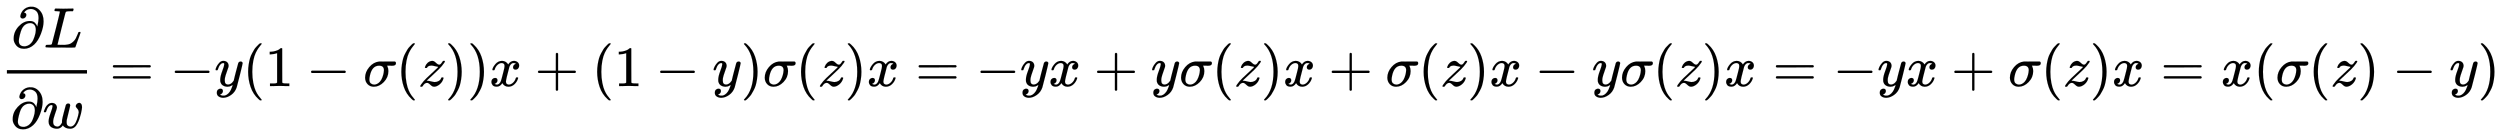
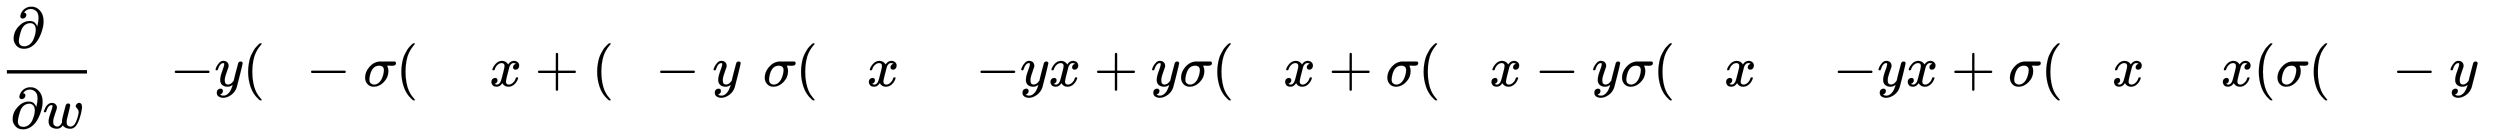
<svg xmlns="http://www.w3.org/2000/svg" xmlns:xlink="http://www.w3.org/1999/xlink" width="101.758ex" height="5.509ex" style="vertical-align: -2.005ex;" viewBox="0 -1508.9 43812.3 2372" role="img" focusable="false" aria-labelledby="MathJax-SVG-1-Title">
  <title id="MathJax-SVG-1-Title">\frac{\partial L}{\partial w}=-y(1-\sigma(z))x + (1-y)\sigma(z)x=-yx+y\sigma(z)x+\sigma(z)x-y\sigma(z)x=-yx+\sigma(z)x
=x(\sigma(z)-y)</title>
  <defs aria-hidden="true">
    <path stroke-width="1" id="E1-MJMAIN-2202" d="M202 508Q179 508 169 520T158 547Q158 557 164 577T185 624T230 675T301 710L333 715H345Q378 715 384 714Q447 703 489 661T549 568T566 457Q566 362 519 240T402 53Q321 -22 223 -22Q123 -22 73 56Q42 102 42 148V159Q42 276 129 370T322 465Q383 465 414 434T455 367L458 378Q478 461 478 515Q478 603 437 639T344 676Q266 676 223 612Q264 606 264 572Q264 547 246 528T202 508ZM430 306Q430 372 401 400T333 428Q270 428 222 382Q197 354 183 323T150 221Q132 149 132 116Q132 21 232 21Q244 21 250 22Q327 35 374 112Q389 137 409 196T430 306Z" />
-     <path stroke-width="1" id="E1-MJMATHI-4C" d="M228 637Q194 637 192 641Q191 643 191 649Q191 673 202 682Q204 683 217 683Q271 680 344 680Q485 680 506 683H518Q524 677 524 674T522 656Q517 641 513 637H475Q406 636 394 628Q387 624 380 600T313 336Q297 271 279 198T252 88L243 52Q243 48 252 48T311 46H328Q360 46 379 47T428 54T478 72T522 106T564 161Q580 191 594 228T611 270Q616 273 628 273H641Q647 264 647 262T627 203T583 83T557 9Q555 4 553 3T537 0T494 -1Q483 -1 418 -1T294 0H116Q32 0 32 10Q32 17 34 24Q39 43 44 45Q48 46 59 46H65Q92 46 125 49Q139 52 144 61Q147 65 216 339T285 628Q285 635 228 637Z" />
    <path stroke-width="1" id="E1-MJMATHI-77" d="M580 385Q580 406 599 424T641 443Q659 443 674 425T690 368Q690 339 671 253Q656 197 644 161T609 80T554 12T482 -11Q438 -11 404 5T355 48Q354 47 352 44Q311 -11 252 -11Q226 -11 202 -5T155 14T118 53T104 116Q104 170 138 262T173 379Q173 380 173 381Q173 390 173 393T169 400T158 404H154Q131 404 112 385T82 344T65 302T57 280Q55 278 41 278H27Q21 284 21 287Q21 293 29 315T52 366T96 418T161 441Q204 441 227 416T250 358Q250 340 217 250T184 111Q184 65 205 46T258 26Q301 26 334 87L339 96V119Q339 122 339 128T340 136T341 143T342 152T345 165T348 182T354 206T362 238T373 281Q402 395 406 404Q419 431 449 431Q468 431 475 421T483 402Q483 389 454 274T422 142Q420 131 420 107V100Q420 85 423 71T442 42T487 26Q558 26 600 148Q609 171 620 213T632 273Q632 306 619 325T593 357T580 385Z" />
-     <path stroke-width="1" id="E1-MJMAIN-3D" d="M56 347Q56 360 70 367H707Q722 359 722 347Q722 336 708 328L390 327H72Q56 332 56 347ZM56 153Q56 168 72 173H708Q722 163 722 153Q722 140 707 133H70Q56 140 56 153Z" />
    <path stroke-width="1" id="E1-MJMAIN-2212" d="M84 237T84 250T98 270H679Q694 262 694 250T679 230H98Q84 237 84 250Z" />
    <path stroke-width="1" id="E1-MJMATHI-79" d="M21 287Q21 301 36 335T84 406T158 442Q199 442 224 419T250 355Q248 336 247 334Q247 331 231 288T198 191T182 105Q182 62 196 45T238 27Q261 27 281 38T312 61T339 94Q339 95 344 114T358 173T377 247Q415 397 419 404Q432 431 462 431Q475 431 483 424T494 412T496 403Q496 390 447 193T391 -23Q363 -106 294 -155T156 -205Q111 -205 77 -183T43 -117Q43 -95 50 -80T69 -58T89 -48T106 -45Q150 -45 150 -87Q150 -107 138 -122T115 -142T102 -147L99 -148Q101 -153 118 -160T152 -167H160Q177 -167 186 -165Q219 -156 247 -127T290 -65T313 -9T321 21L315 17Q309 13 296 6T270 -6Q250 -11 231 -11Q185 -11 150 11T104 82Q103 89 103 113Q103 170 138 262T173 379Q173 380 173 381Q173 390 173 393T169 400T158 404H154Q131 404 112 385T82 344T65 302T57 280Q55 278 41 278H27Q21 284 21 287Z" />
    <path stroke-width="1" id="E1-MJMAIN-28" d="M94 250Q94 319 104 381T127 488T164 576T202 643T244 695T277 729T302 750H315H319Q333 750 333 741Q333 738 316 720T275 667T226 581T184 443T167 250T184 58T225 -81T274 -167T316 -220T333 -241Q333 -250 318 -250H315H302L274 -226Q180 -141 137 -14T94 250Z" />
-     <path stroke-width="1" id="E1-MJMAIN-31" d="M213 578L200 573Q186 568 160 563T102 556H83V602H102Q149 604 189 617T245 641T273 663Q275 666 285 666Q294 666 302 660V361L303 61Q310 54 315 52T339 48T401 46H427V0H416Q395 3 257 3Q121 3 100 0H88V46H114Q136 46 152 46T177 47T193 50T201 52T207 57T213 61V578Z" />
    <path stroke-width="1" id="E1-MJMATHI-3C3" d="M184 -11Q116 -11 74 34T31 147Q31 247 104 333T274 430Q275 431 414 431H552Q553 430 555 429T559 427T562 425T565 422T567 420T569 416T570 412T571 407T572 401Q572 357 507 357Q500 357 490 357T476 358H416L421 348Q439 310 439 263Q439 153 359 71T184 -11ZM361 278Q361 358 276 358Q152 358 115 184Q114 180 114 178Q106 141 106 117Q106 67 131 47T188 26Q242 26 287 73Q316 103 334 153T356 233T361 278Z" />
-     <path stroke-width="1" id="E1-MJMATHI-7A" d="M347 338Q337 338 294 349T231 360Q211 360 197 356T174 346T162 335T155 324L153 320Q150 317 138 317Q117 317 117 325Q117 330 120 339Q133 378 163 406T229 440Q241 442 246 442Q271 442 291 425T329 392T367 375Q389 375 411 408T434 441Q435 442 449 442H462Q468 436 468 434Q468 430 463 420T449 399T432 377T418 358L411 349Q368 298 275 214T160 106L148 94L163 93Q185 93 227 82T290 71Q328 71 360 90T402 140Q406 149 409 151T424 153Q443 153 443 143Q443 138 442 134Q425 72 376 31T278 -11Q252 -11 232 6T193 40T155 57Q111 57 76 -3Q70 -11 59 -11H54H41Q35 -5 35 -2Q35 13 93 84Q132 129 225 214T340 322Q352 338 347 338Z" />
-     <path stroke-width="1" id="E1-MJMAIN-29" d="M60 749L64 750Q69 750 74 750H86L114 726Q208 641 251 514T294 250Q294 182 284 119T261 12T224 -76T186 -143T145 -194T113 -227T90 -246Q87 -249 86 -250H74Q66 -250 63 -250T58 -247T55 -238Q56 -237 66 -225Q221 -64 221 250T66 725Q56 737 55 738Q55 746 60 749Z" />
    <path stroke-width="1" id="E1-MJMATHI-78" d="M52 289Q59 331 106 386T222 442Q257 442 286 424T329 379Q371 442 430 442Q467 442 494 420T522 361Q522 332 508 314T481 292T458 288Q439 288 427 299T415 328Q415 374 465 391Q454 404 425 404Q412 404 406 402Q368 386 350 336Q290 115 290 78Q290 50 306 38T341 26Q378 26 414 59T463 140Q466 150 469 151T485 153H489Q504 153 504 145Q504 144 502 134Q486 77 440 33T333 -11Q263 -11 227 52Q186 -10 133 -10H127Q78 -10 57 16T35 71Q35 103 54 123T99 143Q142 143 142 101Q142 81 130 66T107 46T94 41L91 40Q91 39 97 36T113 29T132 26Q168 26 194 71Q203 87 217 139T245 247T261 313Q266 340 266 352Q266 380 251 392T217 404Q177 404 142 372T93 290Q91 281 88 280T72 278H58Q52 284 52 289Z" />
    <path stroke-width="1" id="E1-MJMAIN-2B" d="M56 237T56 250T70 270H369V420L370 570Q380 583 389 583Q402 583 409 568V270H707Q722 262 722 250T707 230H409V-68Q401 -82 391 -82H389H387Q375 -82 369 -68V230H70Q56 237 56 250Z" />
  </defs>
  <g stroke="currentColor" fill="currentColor" stroke-width="0" transform="matrix(1 0 0 -1 0 0)" aria-hidden="true">
    <g transform="translate(120,0)">
      <rect stroke="none" width="1404" height="60" x="0" y="220" />
      <g transform="translate(77,676)">
        <use xlink:href="#E1-MJMAIN-2202" x="0" y="0" />
        <use xlink:href="#E1-MJMATHI-4C" x="567" y="0" />
      </g>
      <g transform="translate(60,-736)">
        <use xlink:href="#E1-MJMAIN-2202" x="0" y="0" />
        <use xlink:href="#E1-MJMATHI-77" x="567" y="0" />
      </g>
    </g>
    <use xlink:href="#E1-MJMAIN-3D" x="1921" y="0" />
    <use xlink:href="#E1-MJMAIN-2212" x="2978" y="0" />
    <use xlink:href="#E1-MJMATHI-79" x="3756" y="0" />
    <use xlink:href="#E1-MJMAIN-28" x="4254" y="0" />
    <use xlink:href="#E1-MJMAIN-31" x="4643" y="0" />
    <use xlink:href="#E1-MJMAIN-2212" x="5366" y="0" />
    <use xlink:href="#E1-MJMATHI-3C3" x="6367" y="0" />
    <use xlink:href="#E1-MJMAIN-28" x="6939" y="0" />
    <use xlink:href="#E1-MJMATHI-7A" x="7329" y="0" />
    <use xlink:href="#E1-MJMAIN-29" x="7797" y="0" />
    <use xlink:href="#E1-MJMAIN-29" x="8187" y="0" />
    <use xlink:href="#E1-MJMATHI-78" x="8576" y="0" />
    <use xlink:href="#E1-MJMAIN-2B" x="9371" y="0" />
    <use xlink:href="#E1-MJMAIN-28" x="10371" y="0" />
    <use xlink:href="#E1-MJMAIN-31" x="10761" y="0" />
    <use xlink:href="#E1-MJMAIN-2212" x="11484" y="0" />
    <use xlink:href="#E1-MJMATHI-79" x="12484" y="0" />
    <use xlink:href="#E1-MJMAIN-29" x="12982" y="0" />
    <use xlink:href="#E1-MJMATHI-3C3" x="13371" y="0" />
    <use xlink:href="#E1-MJMAIN-28" x="13944" y="0" />
    <use xlink:href="#E1-MJMATHI-7A" x="14333" y="0" />
    <use xlink:href="#E1-MJMAIN-29" x="14802" y="0" />
    <use xlink:href="#E1-MJMATHI-78" x="15191" y="0" />
    <use xlink:href="#E1-MJMAIN-3D" x="16042" y="0" />
    <use xlink:href="#E1-MJMAIN-2212" x="17098" y="0" />
    <use xlink:href="#E1-MJMATHI-79" x="17876" y="0" />
    <use xlink:href="#E1-MJMATHI-78" x="18374" y="0" />
    <use xlink:href="#E1-MJMAIN-2B" x="19169" y="0" />
    <use xlink:href="#E1-MJMATHI-79" x="20169" y="0" />
    <use xlink:href="#E1-MJMATHI-3C3" x="20667" y="0" />
    <use xlink:href="#E1-MJMAIN-28" x="21239" y="0" />
    <use xlink:href="#E1-MJMATHI-7A" x="21629" y="0" />
    <use xlink:href="#E1-MJMAIN-29" x="22097" y="0" />
    <use xlink:href="#E1-MJMATHI-78" x="22487" y="0" />
    <use xlink:href="#E1-MJMAIN-2B" x="23282" y="0" />
    <use xlink:href="#E1-MJMATHI-3C3" x="24282" y="0" />
    <use xlink:href="#E1-MJMAIN-28" x="24855" y="0" />
    <use xlink:href="#E1-MJMATHI-7A" x="25244" y="0" />
    <use xlink:href="#E1-MJMAIN-29" x="25713" y="0" />
    <use xlink:href="#E1-MJMATHI-78" x="26102" y="0" />
    <use xlink:href="#E1-MJMAIN-2212" x="26897" y="0" />
    <use xlink:href="#E1-MJMATHI-79" x="27898" y="0" />
    <use xlink:href="#E1-MJMATHI-3C3" x="28395" y="0" />
    <use xlink:href="#E1-MJMAIN-28" x="28968" y="0" />
    <use xlink:href="#E1-MJMATHI-7A" x="29357" y="0" />
    <use xlink:href="#E1-MJMAIN-29" x="29826" y="0" />
    <use xlink:href="#E1-MJMATHI-78" x="30215" y="0" />
    <use xlink:href="#E1-MJMAIN-3D" x="31066" y="0" />
    <use xlink:href="#E1-MJMAIN-2212" x="32122" y="0" />
    <use xlink:href="#E1-MJMATHI-79" x="32900" y="0" />
    <use xlink:href="#E1-MJMATHI-78" x="33398" y="0" />
    <use xlink:href="#E1-MJMAIN-2B" x="34193" y="0" />
    <use xlink:href="#E1-MJMATHI-3C3" x="35193" y="0" />
    <use xlink:href="#E1-MJMAIN-28" x="35766" y="0" />
    <use xlink:href="#E1-MJMATHI-7A" x="36155" y="0" />
    <use xlink:href="#E1-MJMAIN-29" x="36624" y="0" />
    <use xlink:href="#E1-MJMATHI-78" x="37013" y="0" />
    <use xlink:href="#E1-MJMAIN-3D" x="37864" y="0" />
    <use xlink:href="#E1-MJMATHI-78" x="38920" y="0" />
    <use xlink:href="#E1-MJMAIN-28" x="39492" y="0" />
    <use xlink:href="#E1-MJMATHI-3C3" x="39882" y="0" />
    <use xlink:href="#E1-MJMAIN-28" x="40454" y="0" />
    <use xlink:href="#E1-MJMATHI-7A" x="40844" y="0" />
    <use xlink:href="#E1-MJMAIN-29" x="41312" y="0" />
    <use xlink:href="#E1-MJMAIN-2212" x="41924" y="0" />
    <use xlink:href="#E1-MJMATHI-79" x="42925" y="0" />
    <use xlink:href="#E1-MJMAIN-29" x="43422" y="0" />
  </g>
</svg>